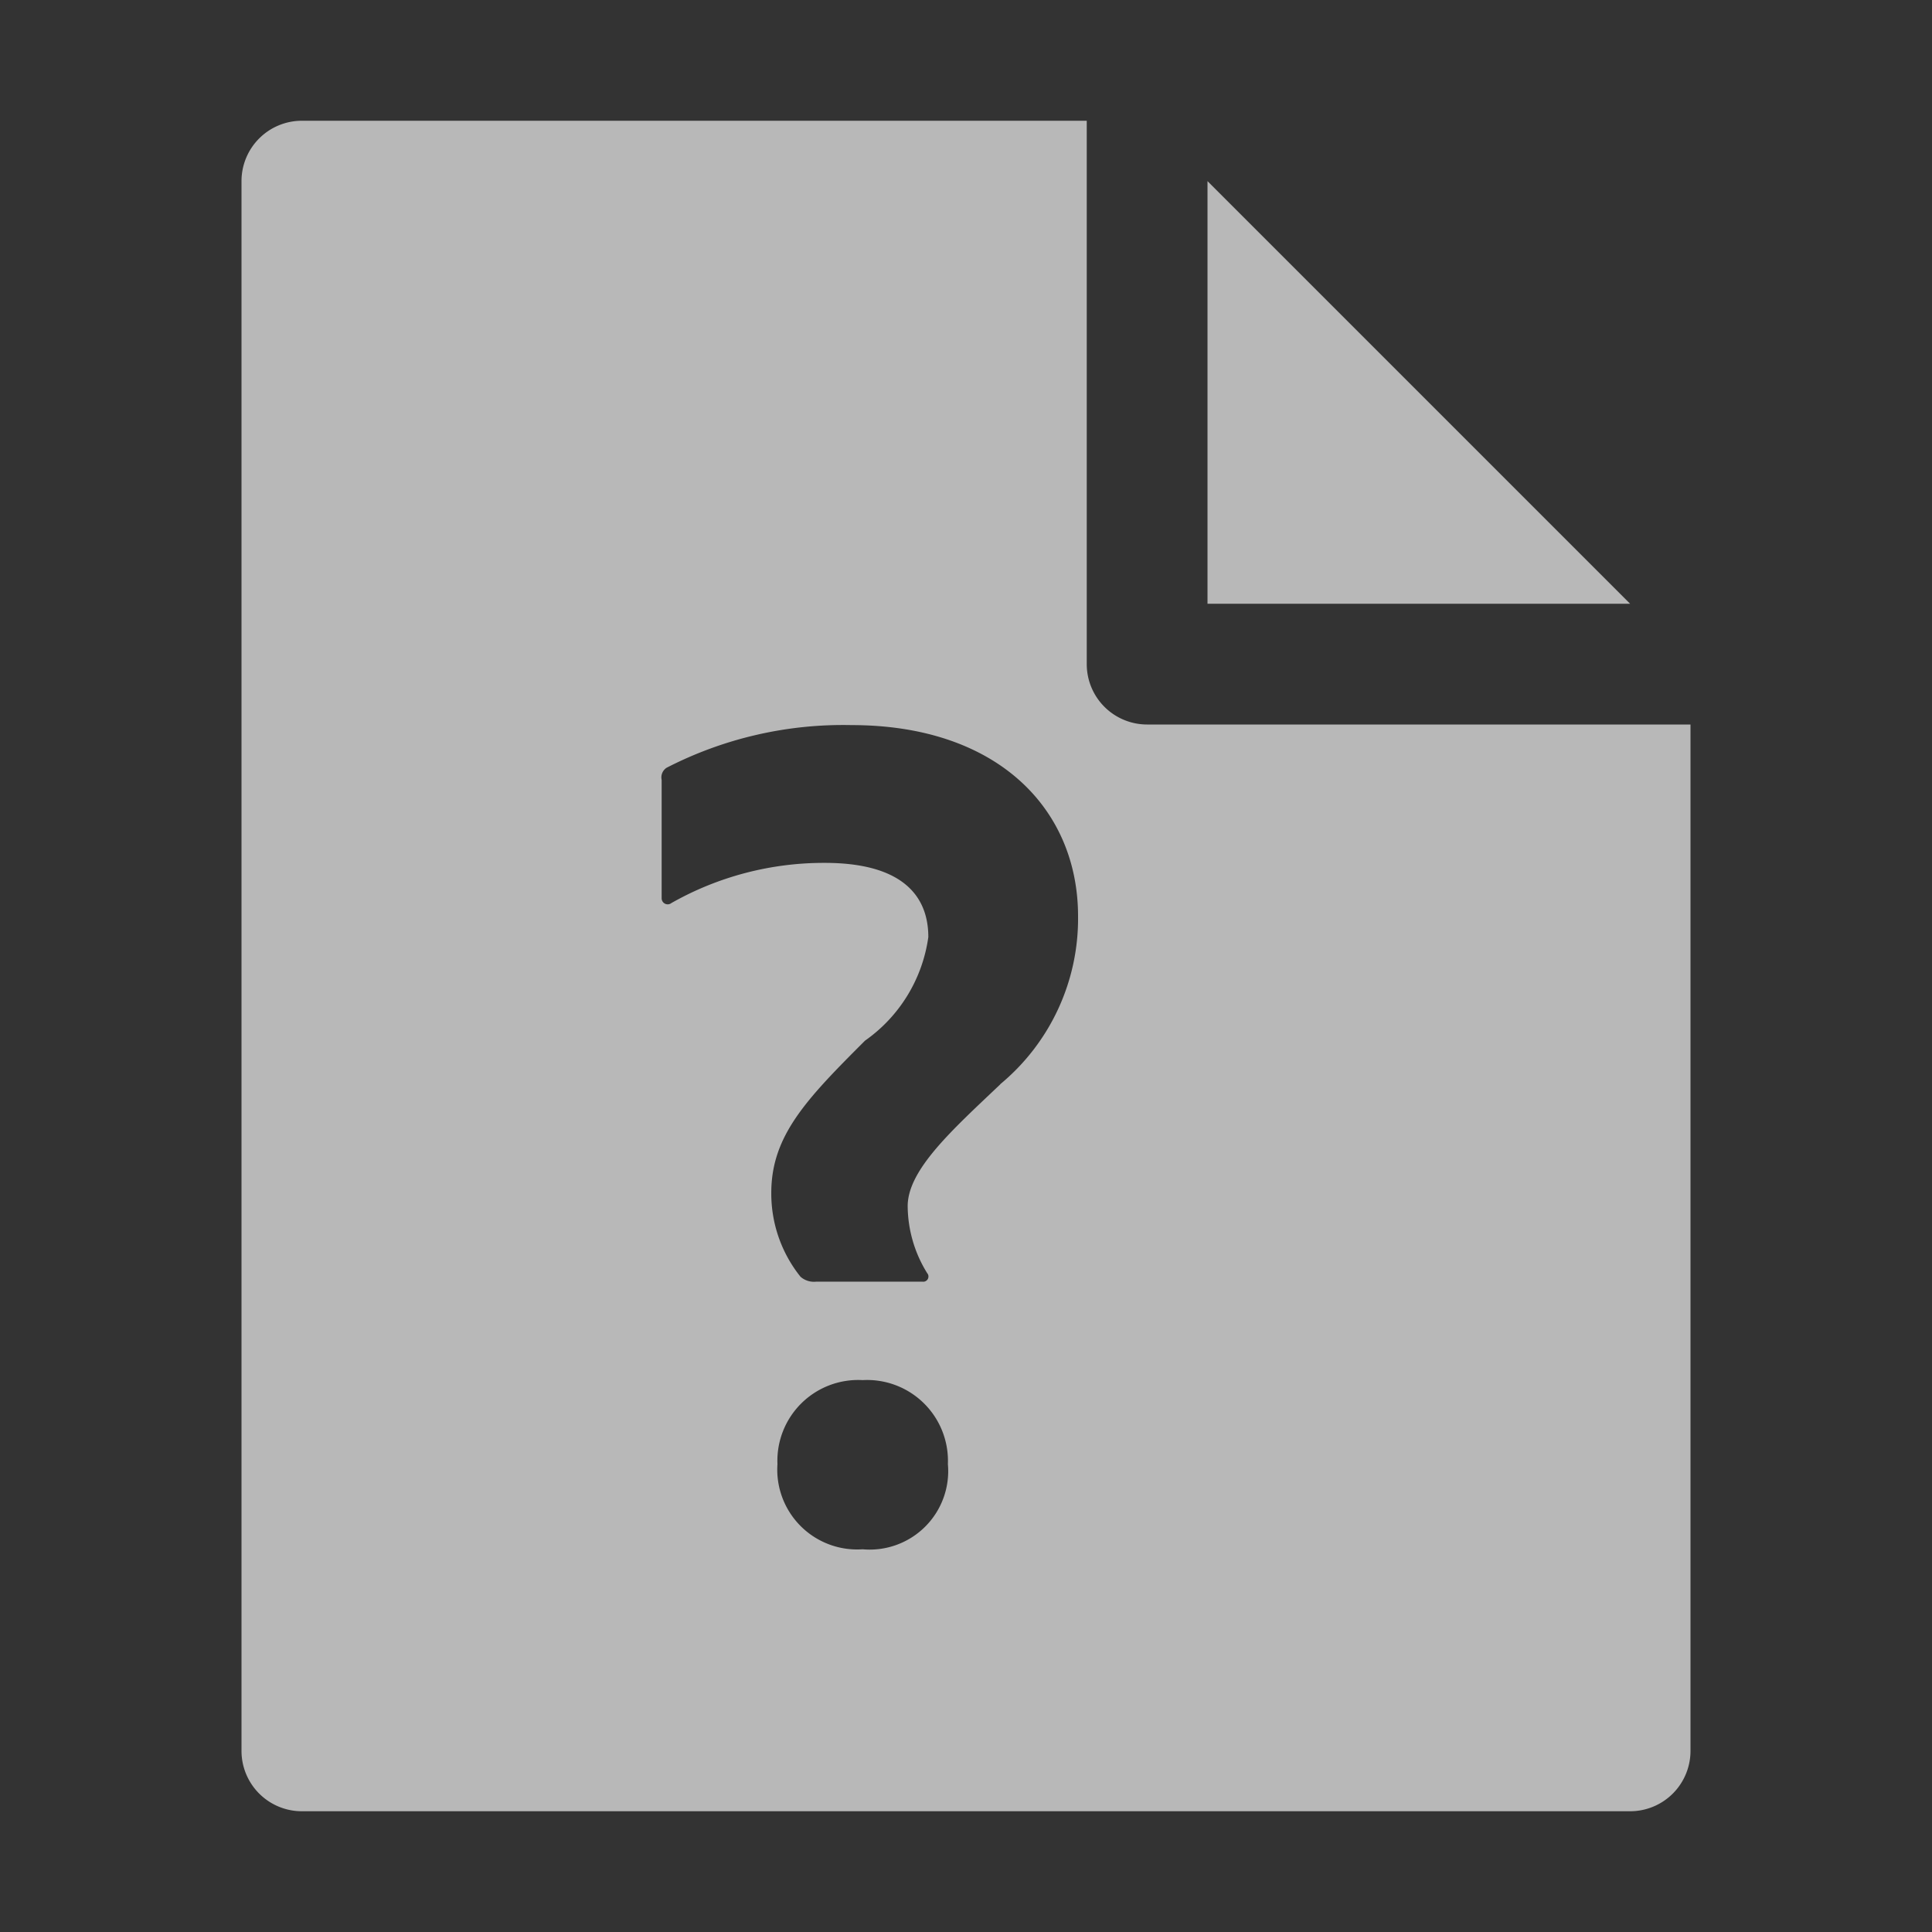
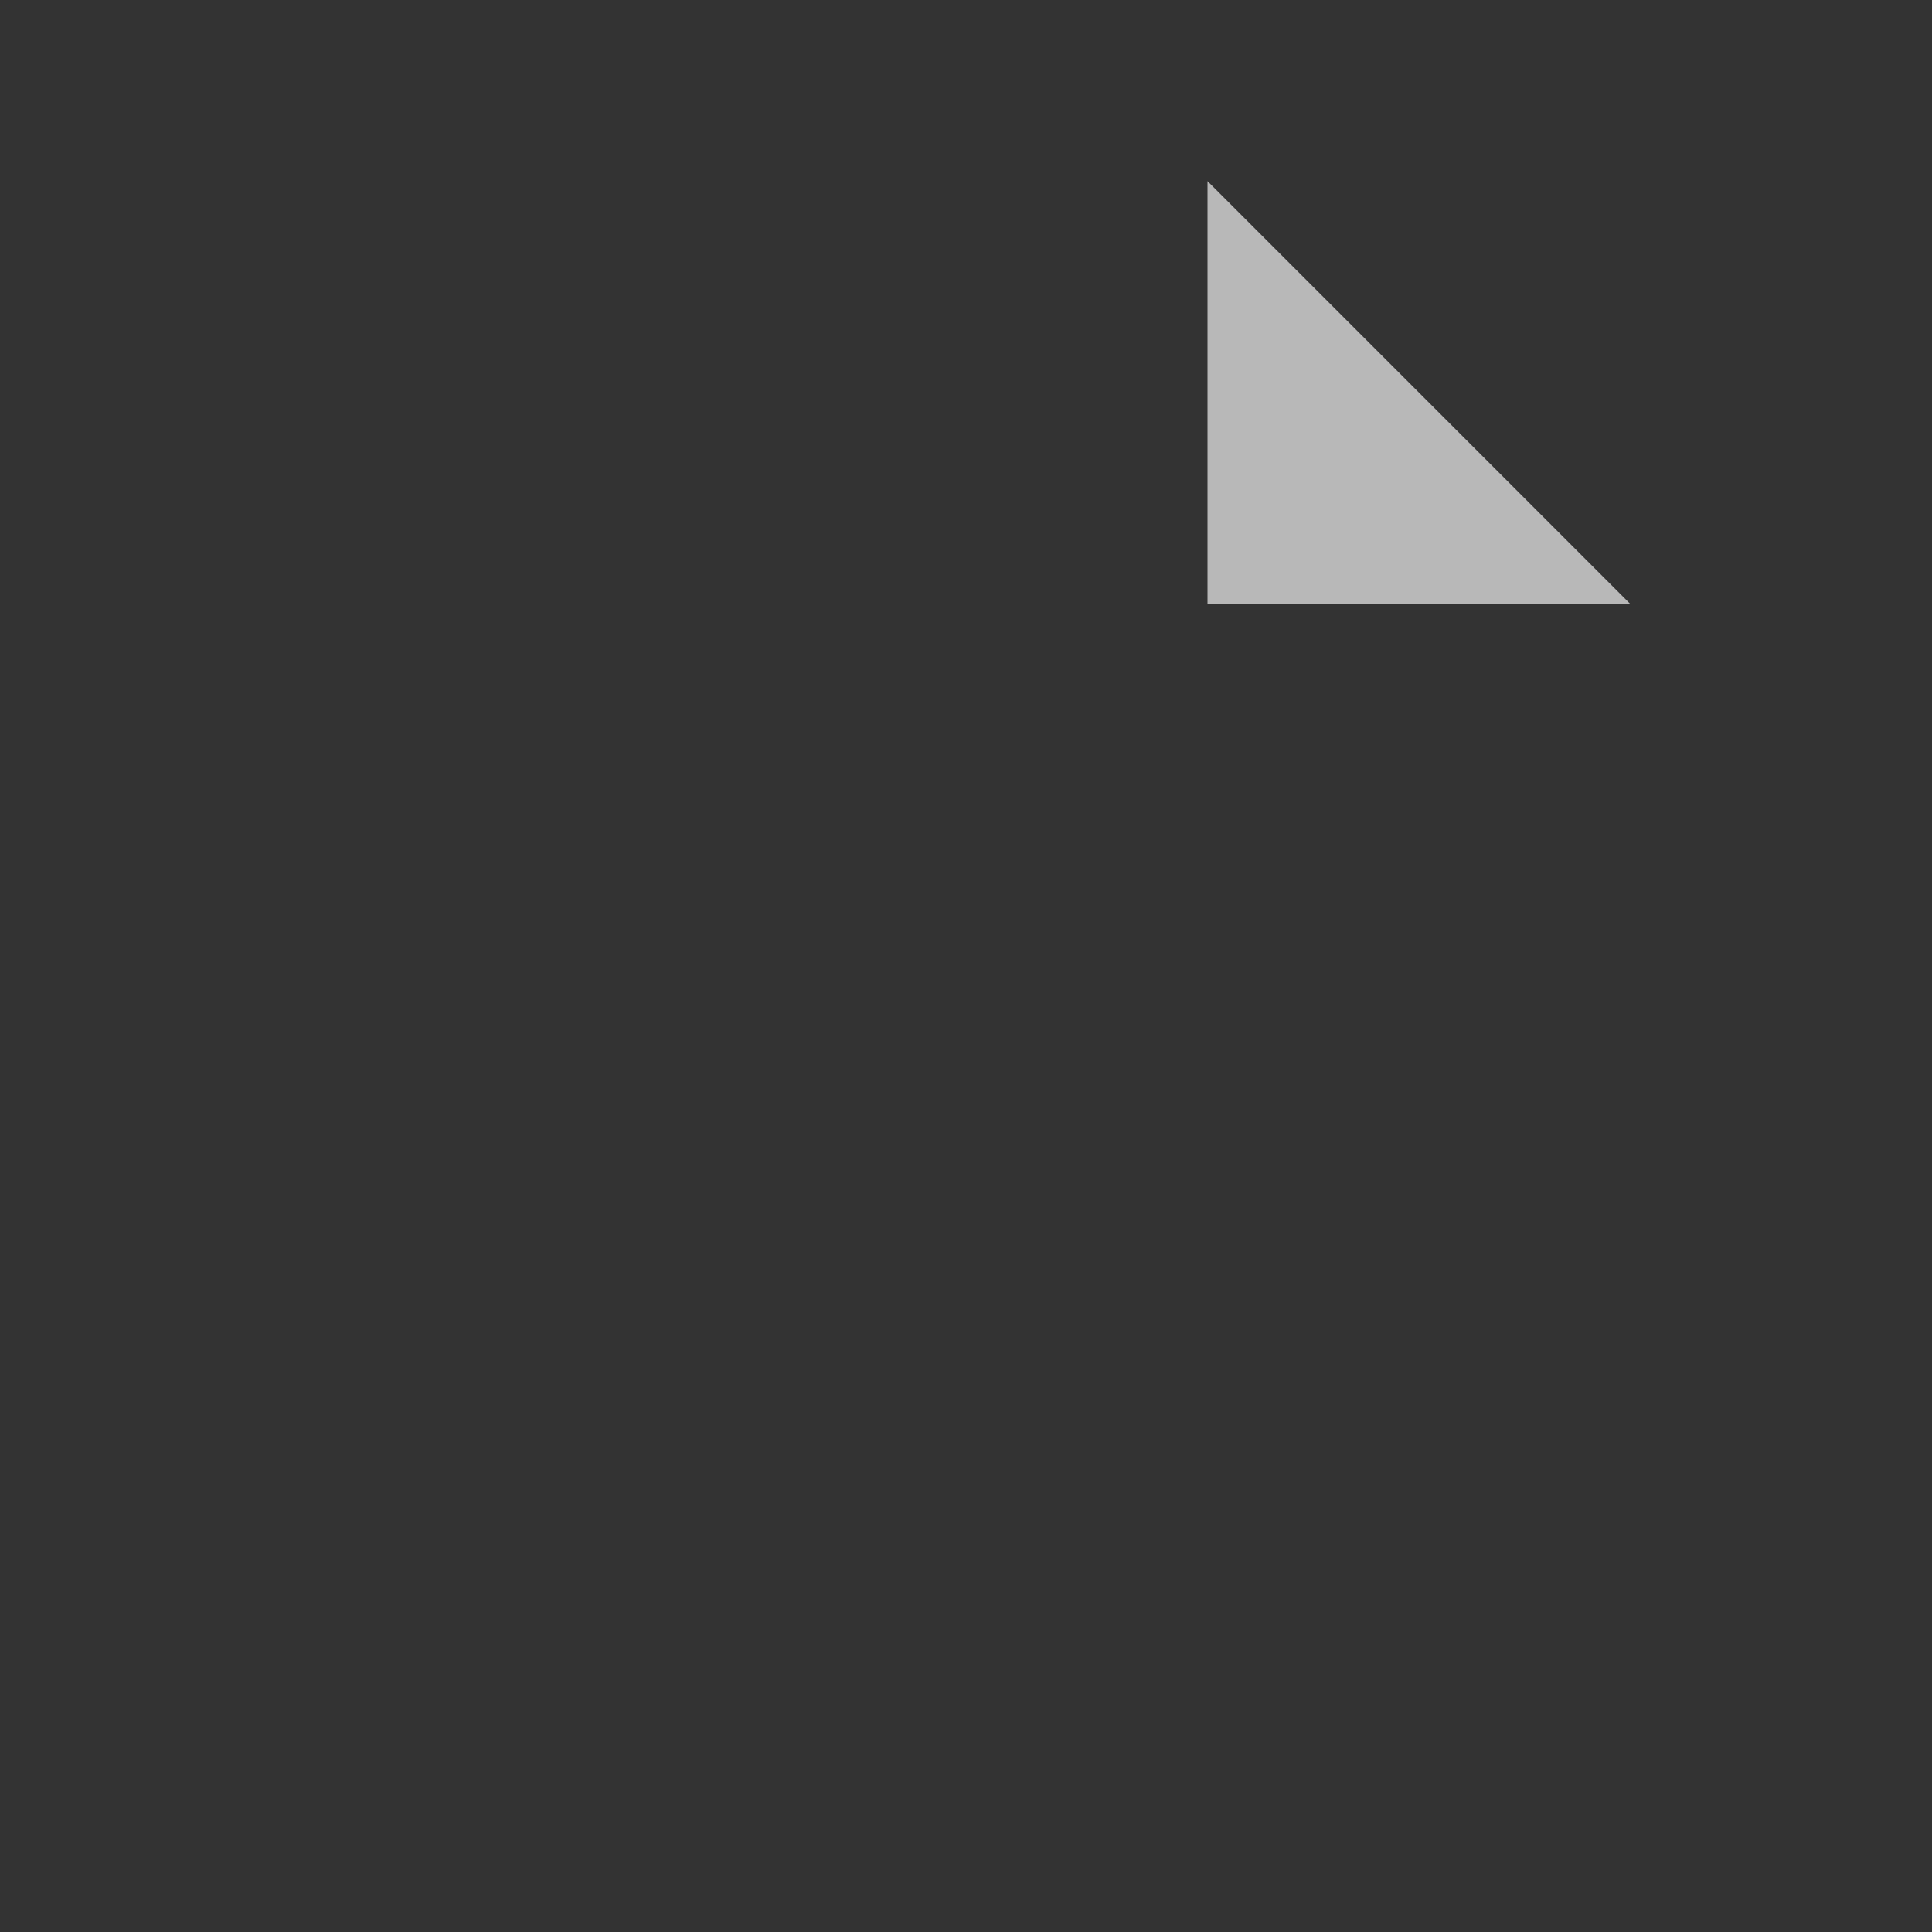
<svg xmlns="http://www.w3.org/2000/svg" id="S_Offline_Sm_N_D_2x" data-name="S_Offline_Sm_N_D@2x" width="32" height="32" viewBox="0 0 32 32">
  <rect x="0" y="0" width="32" height="32" fill="#333333" stroke="none" />
  <defs>
    <style>
      .fill {
        fill: #fff;
        fill-rule: evenodd;
        opacity: 0.65;
      }

      
    </style>
  </defs>
  <title>S_Offline_Sm_N_D@2x</title>
  <polygon class="fill" points="20 3 20 10 27 10 20 3" />
-   <path class="fill" d="M19,12a1,1,0,0,1-1-1V2H5A1,1,0,0,0,4,3V29a1,1,0,0,0,1,1H27a1,1,0,0,0,1-1V12H19ZM14.288,25.661a1.323,1.323,0,0,1-1.411-1.411,1.338,1.338,0,0,1,1.411-1.391A1.339,1.339,0,0,1,15.7,24.25,1.3,1.3,0,0,1,14.288,25.661Zm2.279-7.7c-0.786.746-1.533,1.412-1.533,2.017a2.128,2.128,0,0,0,.323,1.109,0.086,0.086,0,0,1-.08.141H13.522a0.338,0.338,0,0,1-.263-0.081,2.2,2.2,0,0,1-.484-1.391c0-.947.585-1.553,1.553-2.52a2.52,2.52,0,0,0,1.048-1.715c0-.725-0.484-1.229-1.714-1.229a5.118,5.118,0,0,0-2.541.665,0.1,0.1,0,0,1-.162-0.081V12.917a0.19,0.19,0,0,1,.081-0.2,6.391,6.391,0,0,1,3.065-.707c2.42,0,3.751,1.391,3.751,3.166A3.561,3.561,0,0,1,16.567,17.958Z" />
</svg>